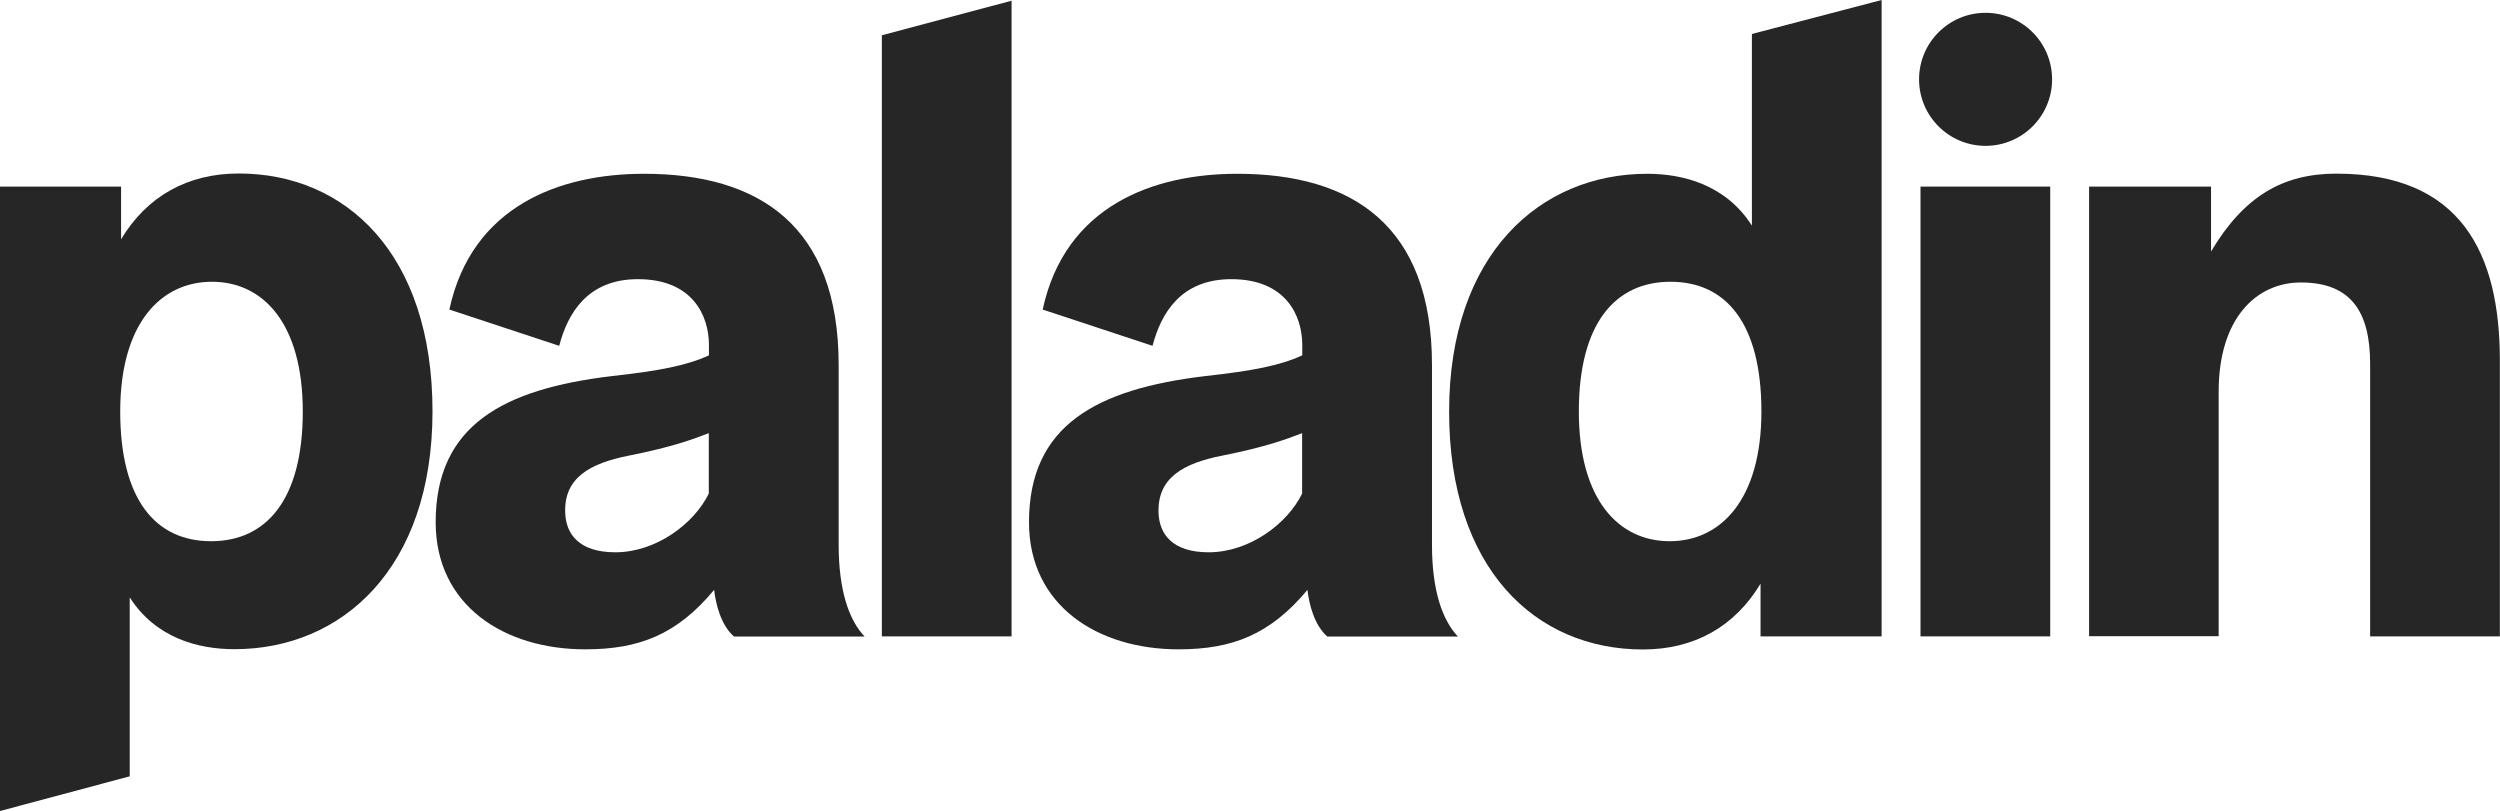
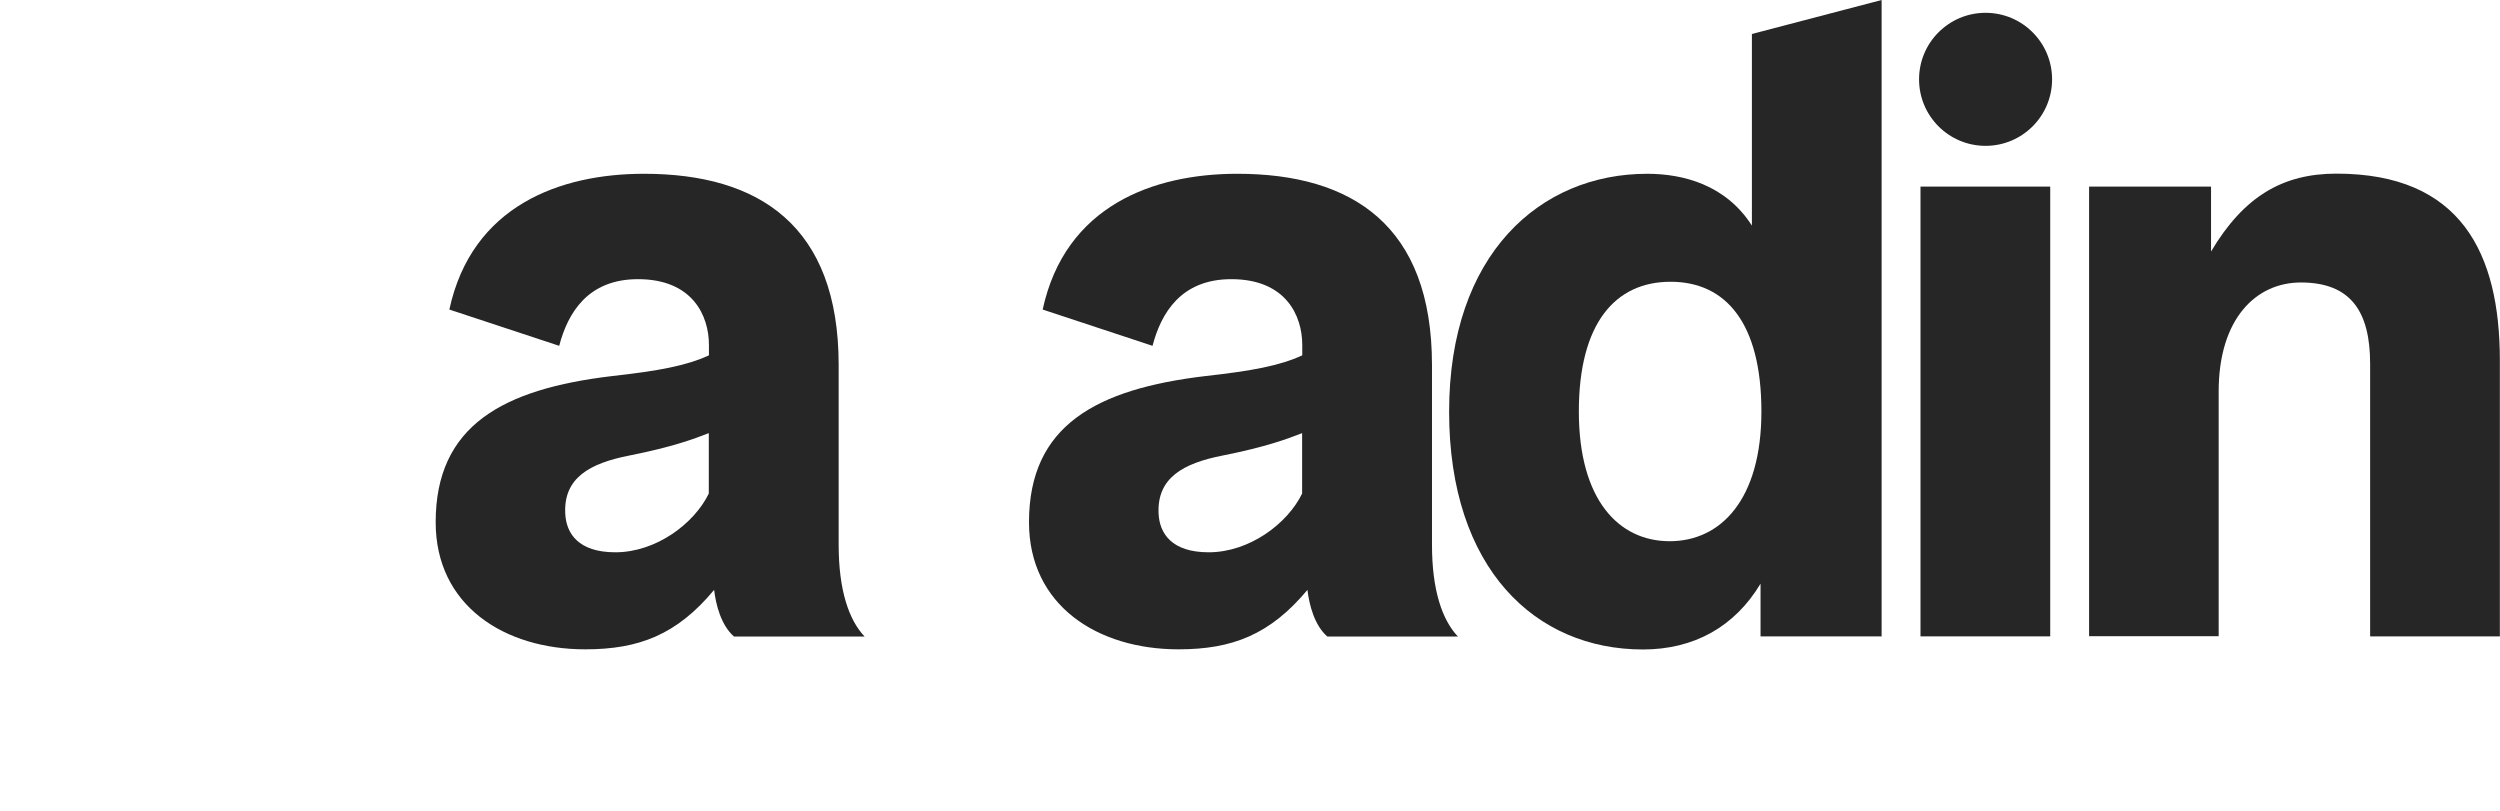
<svg xmlns="http://www.w3.org/2000/svg" version="1.1" x="0px" y="0px" width="173.64px" height="56.33px" viewBox="0 0 173.64 56.33" style="overflow:visible;enable-background:new 0 0 173.64 56.33;" xml:space="preserve">
  <style type="text/css">
	.st0{fill:#262626;}
</style>
  <defs>
</defs>
  <g>
    <g>
-       <path class="st0" d="M0,56.33V12.96h8.41v3.66c1.8-3,4.63-4.57,8.17-4.57c7.45,0,13.46,5.59,13.46,16.52    c0,10.93-6.31,16.52-13.76,16.52c-2.52,0-5.47-0.78-7.27-3.6v12.43L0,56.33z M14.66,37.59c3.84,0,6.37-2.88,6.37-9.01    c0-6.13-2.76-9.01-6.31-9.01c-3.54,0-6.37,2.88-6.37,9.01C8.35,34.71,10.81,37.59,14.66,37.59z" />
      <path class="st0" d="M40.65,45.1c-5.65,0-10.39-3.06-10.39-8.83c0-6.73,4.69-9.25,12.25-10.15c3.24-0.36,5.17-0.72,6.73-1.44    v-0.72c0-2.04-1.14-4.57-4.93-4.57c-3.48,0-4.87,2.34-5.47,4.63l-7.63-2.52c1.56-7.21,7.69-9.43,13.52-9.43    c7.99,0,13.52,3.6,13.52,13.28v12.49c0,3.18,0.72,5.23,1.8,6.37h-9.07c-0.9-0.78-1.26-2.22-1.38-3.24    C47.02,44.08,44.38,45.1,40.65,45.1z M49.24,30.08c-1.08,0.42-2.52,0.96-5.53,1.56c-2.76,0.54-4.57,1.56-4.45,4.02    c0.06,1.38,0.9,2.7,3.48,2.7c2.82,0,5.47-1.98,6.49-4.08V30.08z" />
-       <path class="st0" d="M61.25,44.2V2.45l9.01-2.4V44.2H61.25z" />
      <path class="st0" d="M81.86,45.1c-5.65,0-10.39-3.06-10.39-8.83c0-6.73,4.69-9.25,12.25-10.15c3.24-0.36,5.17-0.72,6.73-1.44    v-0.72c0-2.04-1.14-4.57-4.93-4.57c-3.48,0-4.87,2.34-5.47,4.63l-7.63-2.52c1.56-7.21,7.69-9.43,13.52-9.43    c7.99,0,13.52,3.6,13.52,13.28v12.49c0,3.18,0.72,5.23,1.8,6.37h-9.07c-0.9-0.78-1.26-2.22-1.38-3.24    C88.22,44.08,85.58,45.1,81.86,45.1z M90.45,30.08c-1.08,0.42-2.52,0.96-5.53,1.56c-2.76,0.54-4.56,1.56-4.45,4.02    c0.06,1.38,0.9,2.7,3.48,2.7c2.82,0,5.47-1.98,6.49-4.08V30.08z" />
      <path class="st0" d="M130.69,0v44.2h-8.41v-3.66c-1.8,3-4.63,4.57-8.17,4.57c-7.45,0-13.46-5.59-13.46-16.52    c0-10.93,6.31-16.52,13.76-16.52c2.52,0,5.47,0.78,7.27,3.6V2.36L130.69,0z M116.03,19.57c-3.84,0-6.37,2.88-6.37,9.01    c0,6.13,2.76,9.01,6.31,9.01c3.54,0,6.37-2.88,6.37-9.01C122.34,22.45,119.88,19.57,116.03,19.57z" />
      <path class="st0" d="M133.39,44.2V12.96h9.01V44.2H133.39z" />
      <path class="st0" d="M145.1,44.2V12.96h8.47v4.51c2.28-3.84,4.99-5.41,8.71-5.41c8.65,0,11.35,5.53,11.35,12.98V44.2h-9.01V25.27    c0-3.6-1.32-5.65-4.81-5.65c-3.12,0-5.71,2.52-5.71,7.57v17H145.1z" />
    </g>
    <circle class="st0" cx="137.91" cy="5.51" r="4.62" />
  </g>
</svg>